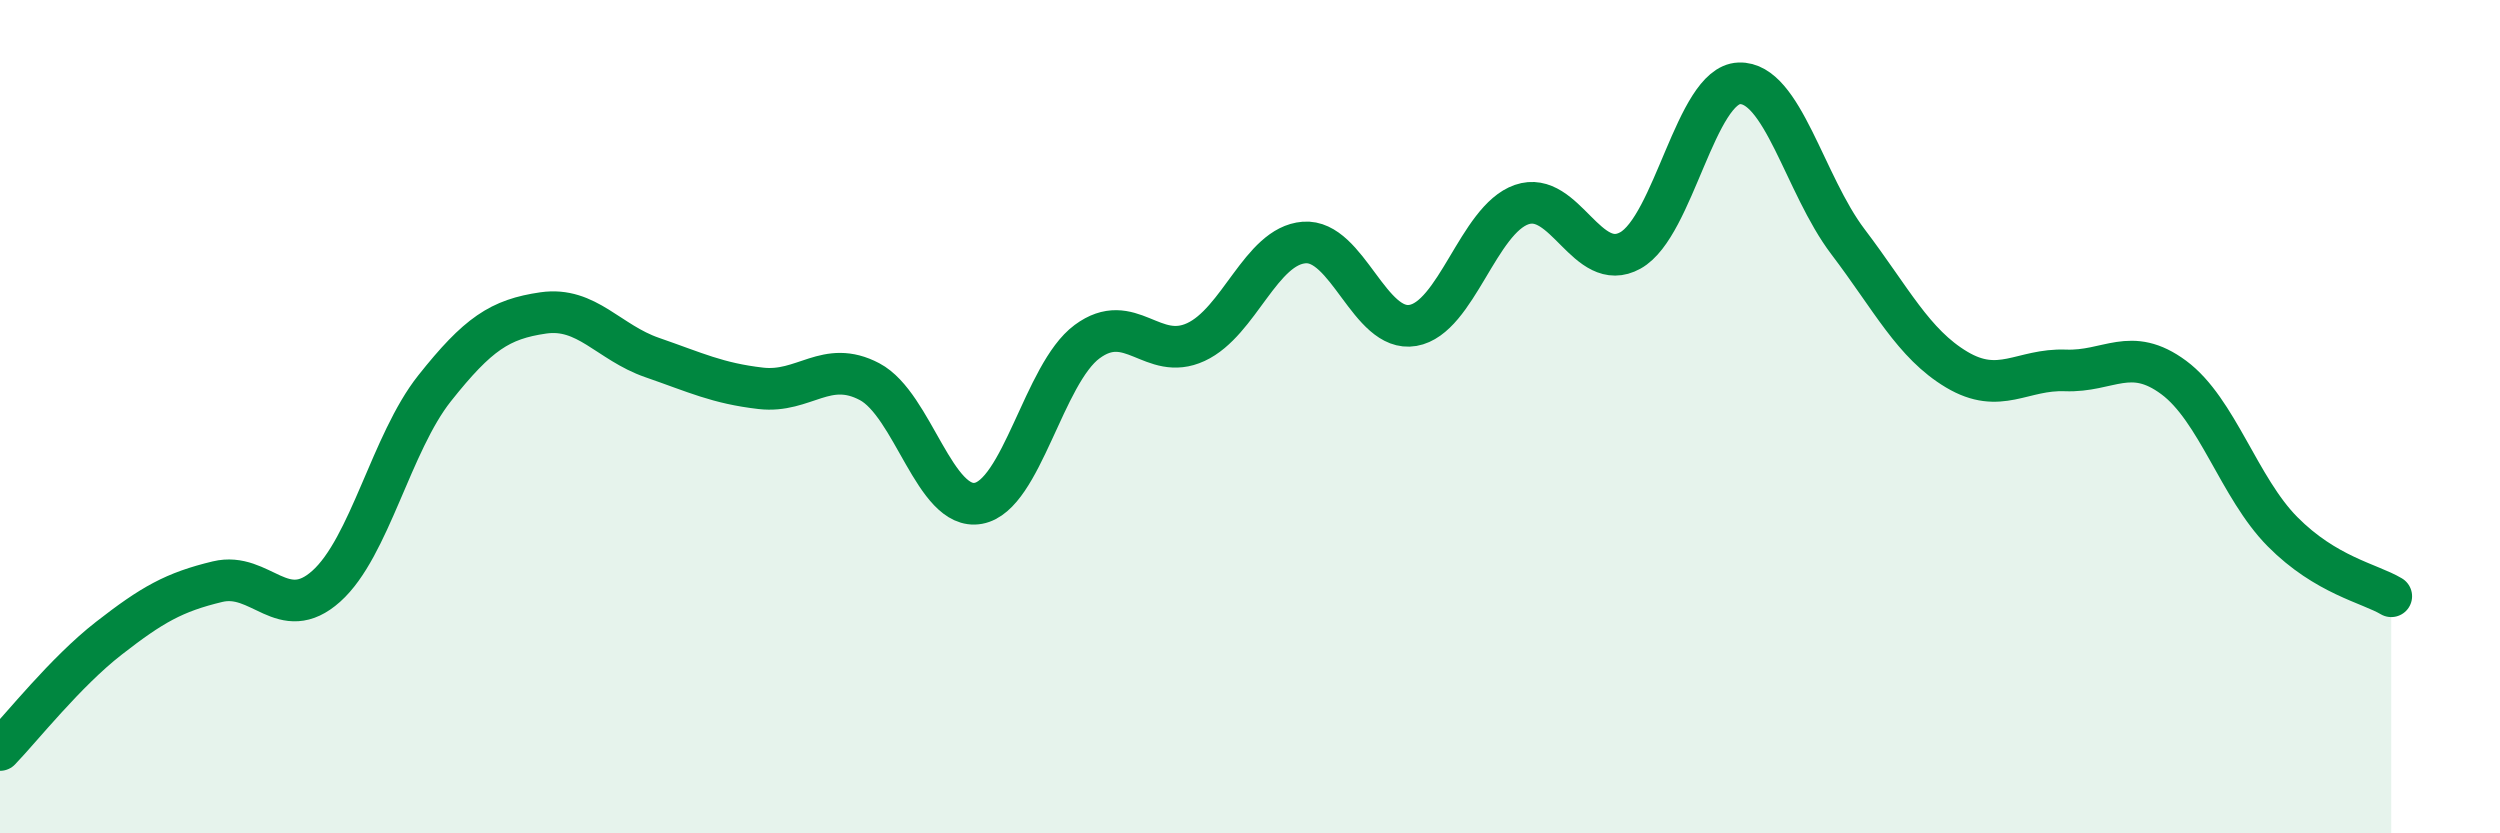
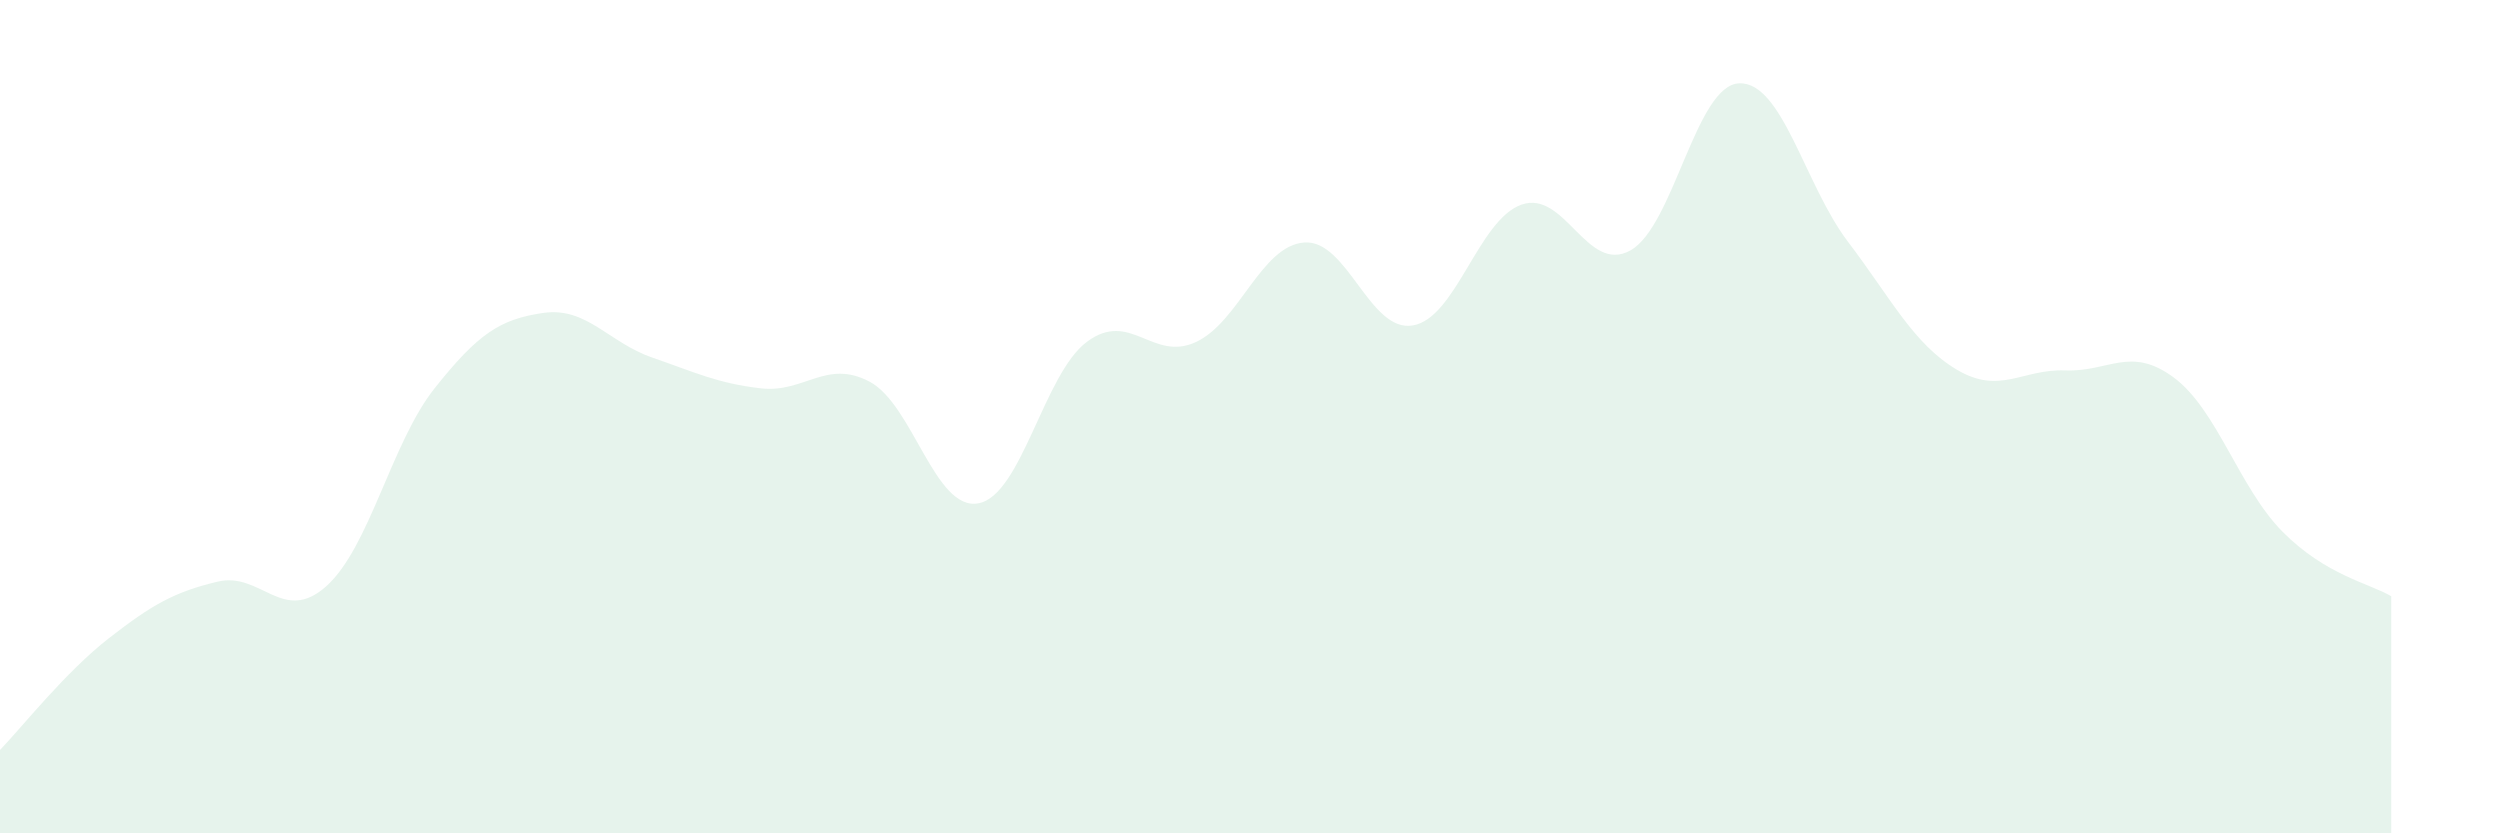
<svg xmlns="http://www.w3.org/2000/svg" width="60" height="20" viewBox="0 0 60 20">
  <path d="M 0,18 C 0.52,17.46 1.57,16.13 2.61,15.32 C 3.65,14.51 4.18,14.21 5.22,13.96 C 6.26,13.71 6.79,15 7.83,14.07 C 8.87,13.14 9.39,10.63 10.43,9.32 C 11.47,8.01 12,7.66 13.04,7.51 C 14.08,7.36 14.61,8.22 15.65,8.58 C 16.69,8.94 17.22,9.2 18.26,9.32 C 19.3,9.44 19.83,8.61 20.87,9.16 C 21.91,9.71 22.44,12.27 23.48,12.08 C 24.52,11.89 25.05,8.97 26.09,8.2 C 27.13,7.43 27.66,8.69 28.7,8.21 C 29.74,7.73 30.26,5.9 31.3,5.82 C 32.34,5.74 32.87,7.99 33.91,7.81 C 34.95,7.63 35.48,5.27 36.52,4.91 C 37.56,4.55 38.09,6.59 39.13,6.01 C 40.17,5.43 40.7,2.04 41.74,2 C 42.78,1.96 43.31,4.43 44.35,5.8 C 45.39,7.17 45.92,8.25 46.96,8.87 C 48,9.49 48.53,8.85 49.57,8.89 C 50.61,8.93 51.13,8.29 52.17,9.06 C 53.21,9.83 53.74,11.71 54.78,12.76 C 55.82,13.81 56.87,14 57.39,14.31L57.39 20L0 20Z" fill="#008740" opacity="0.1" stroke-linecap="round" stroke-linejoin="round" />
-   <path d="M 0,18 C 0.52,17.46 1.57,16.13 2.61,15.32 C 3.65,14.51 4.18,14.21 5.22,13.96 C 6.26,13.71 6.79,15 7.83,14.07 C 8.87,13.14 9.39,10.63 10.43,9.32 C 11.47,8.01 12,7.66 13.04,7.51 C 14.08,7.36 14.61,8.22 15.65,8.58 C 16.69,8.94 17.22,9.2 18.26,9.32 C 19.3,9.44 19.83,8.61 20.87,9.16 C 21.91,9.71 22.44,12.27 23.48,12.08 C 24.52,11.89 25.05,8.97 26.09,8.2 C 27.13,7.43 27.66,8.69 28.7,8.21 C 29.74,7.73 30.26,5.9 31.3,5.82 C 32.34,5.74 32.87,7.99 33.91,7.81 C 34.95,7.63 35.48,5.27 36.52,4.91 C 37.56,4.55 38.09,6.59 39.13,6.01 C 40.17,5.43 40.7,2.04 41.74,2 C 42.78,1.96 43.31,4.43 44.35,5.8 C 45.39,7.17 45.92,8.25 46.96,8.87 C 48,9.49 48.53,8.85 49.57,8.89 C 50.61,8.93 51.13,8.29 52.17,9.06 C 53.21,9.83 53.74,11.71 54.78,12.76 C 55.82,13.81 56.87,14 57.39,14.31" stroke="#008740" stroke-width="1" fill="none" stroke-linecap="round" stroke-linejoin="round" />
</svg>